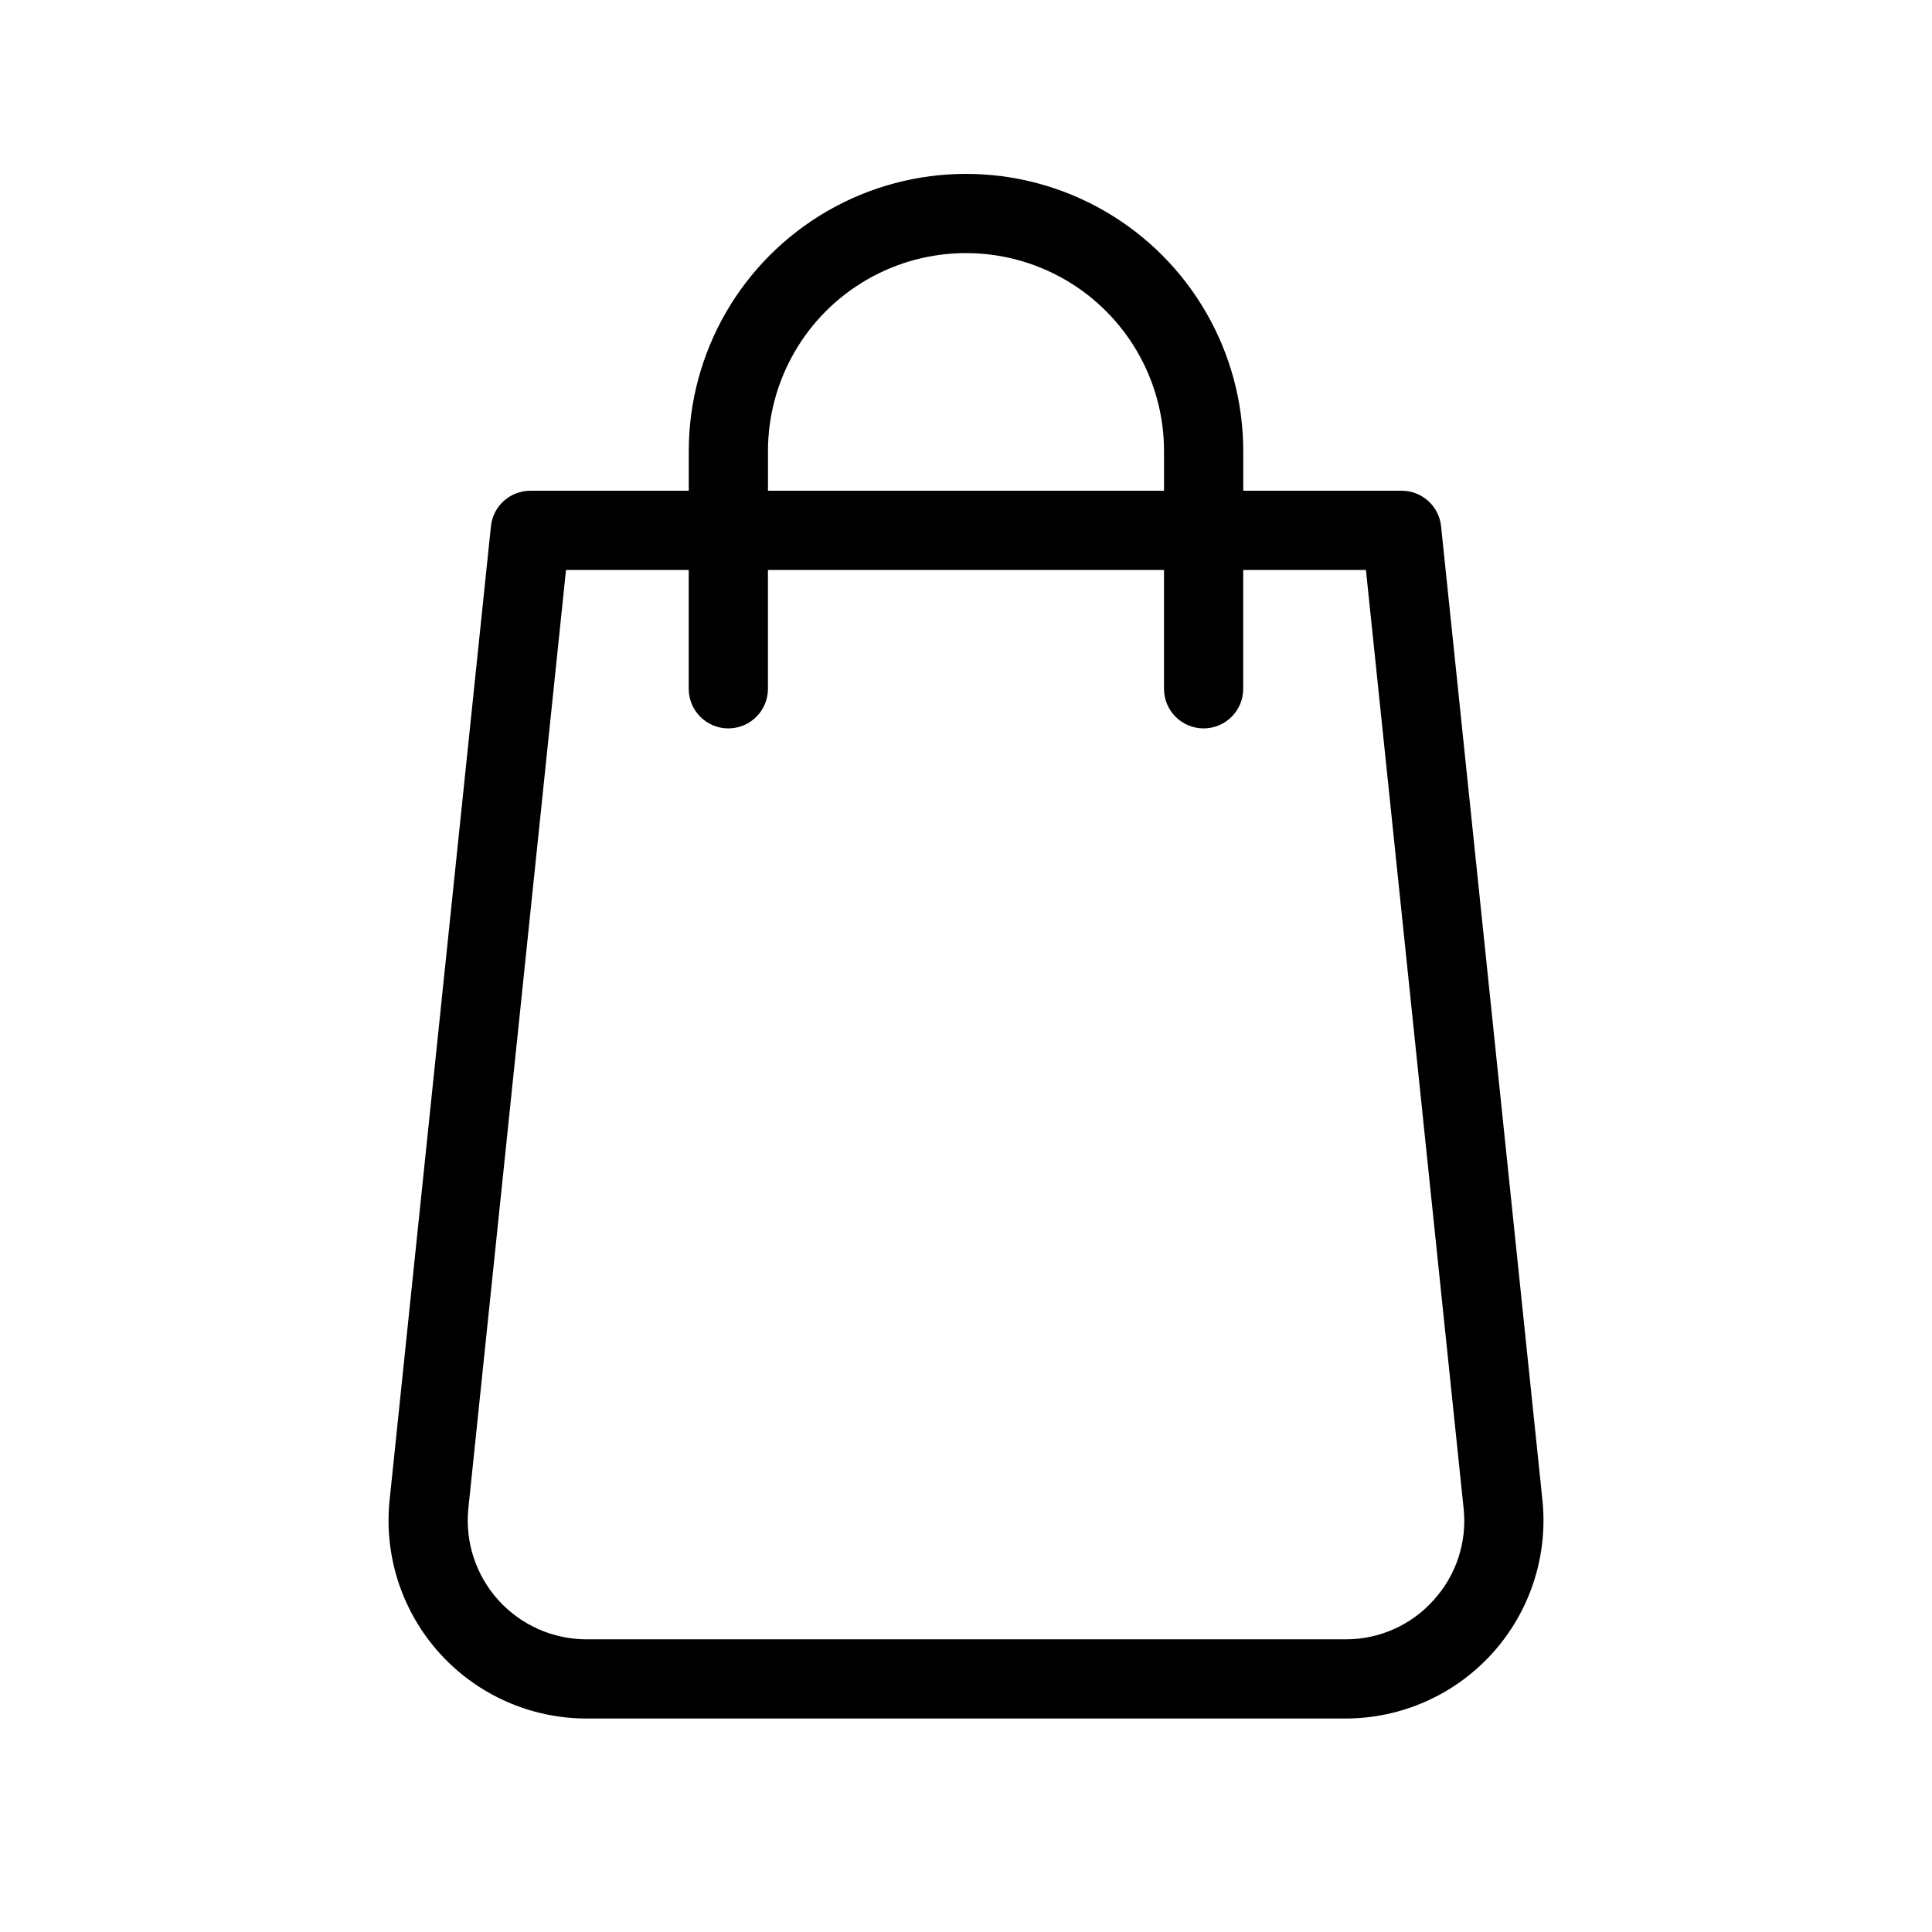
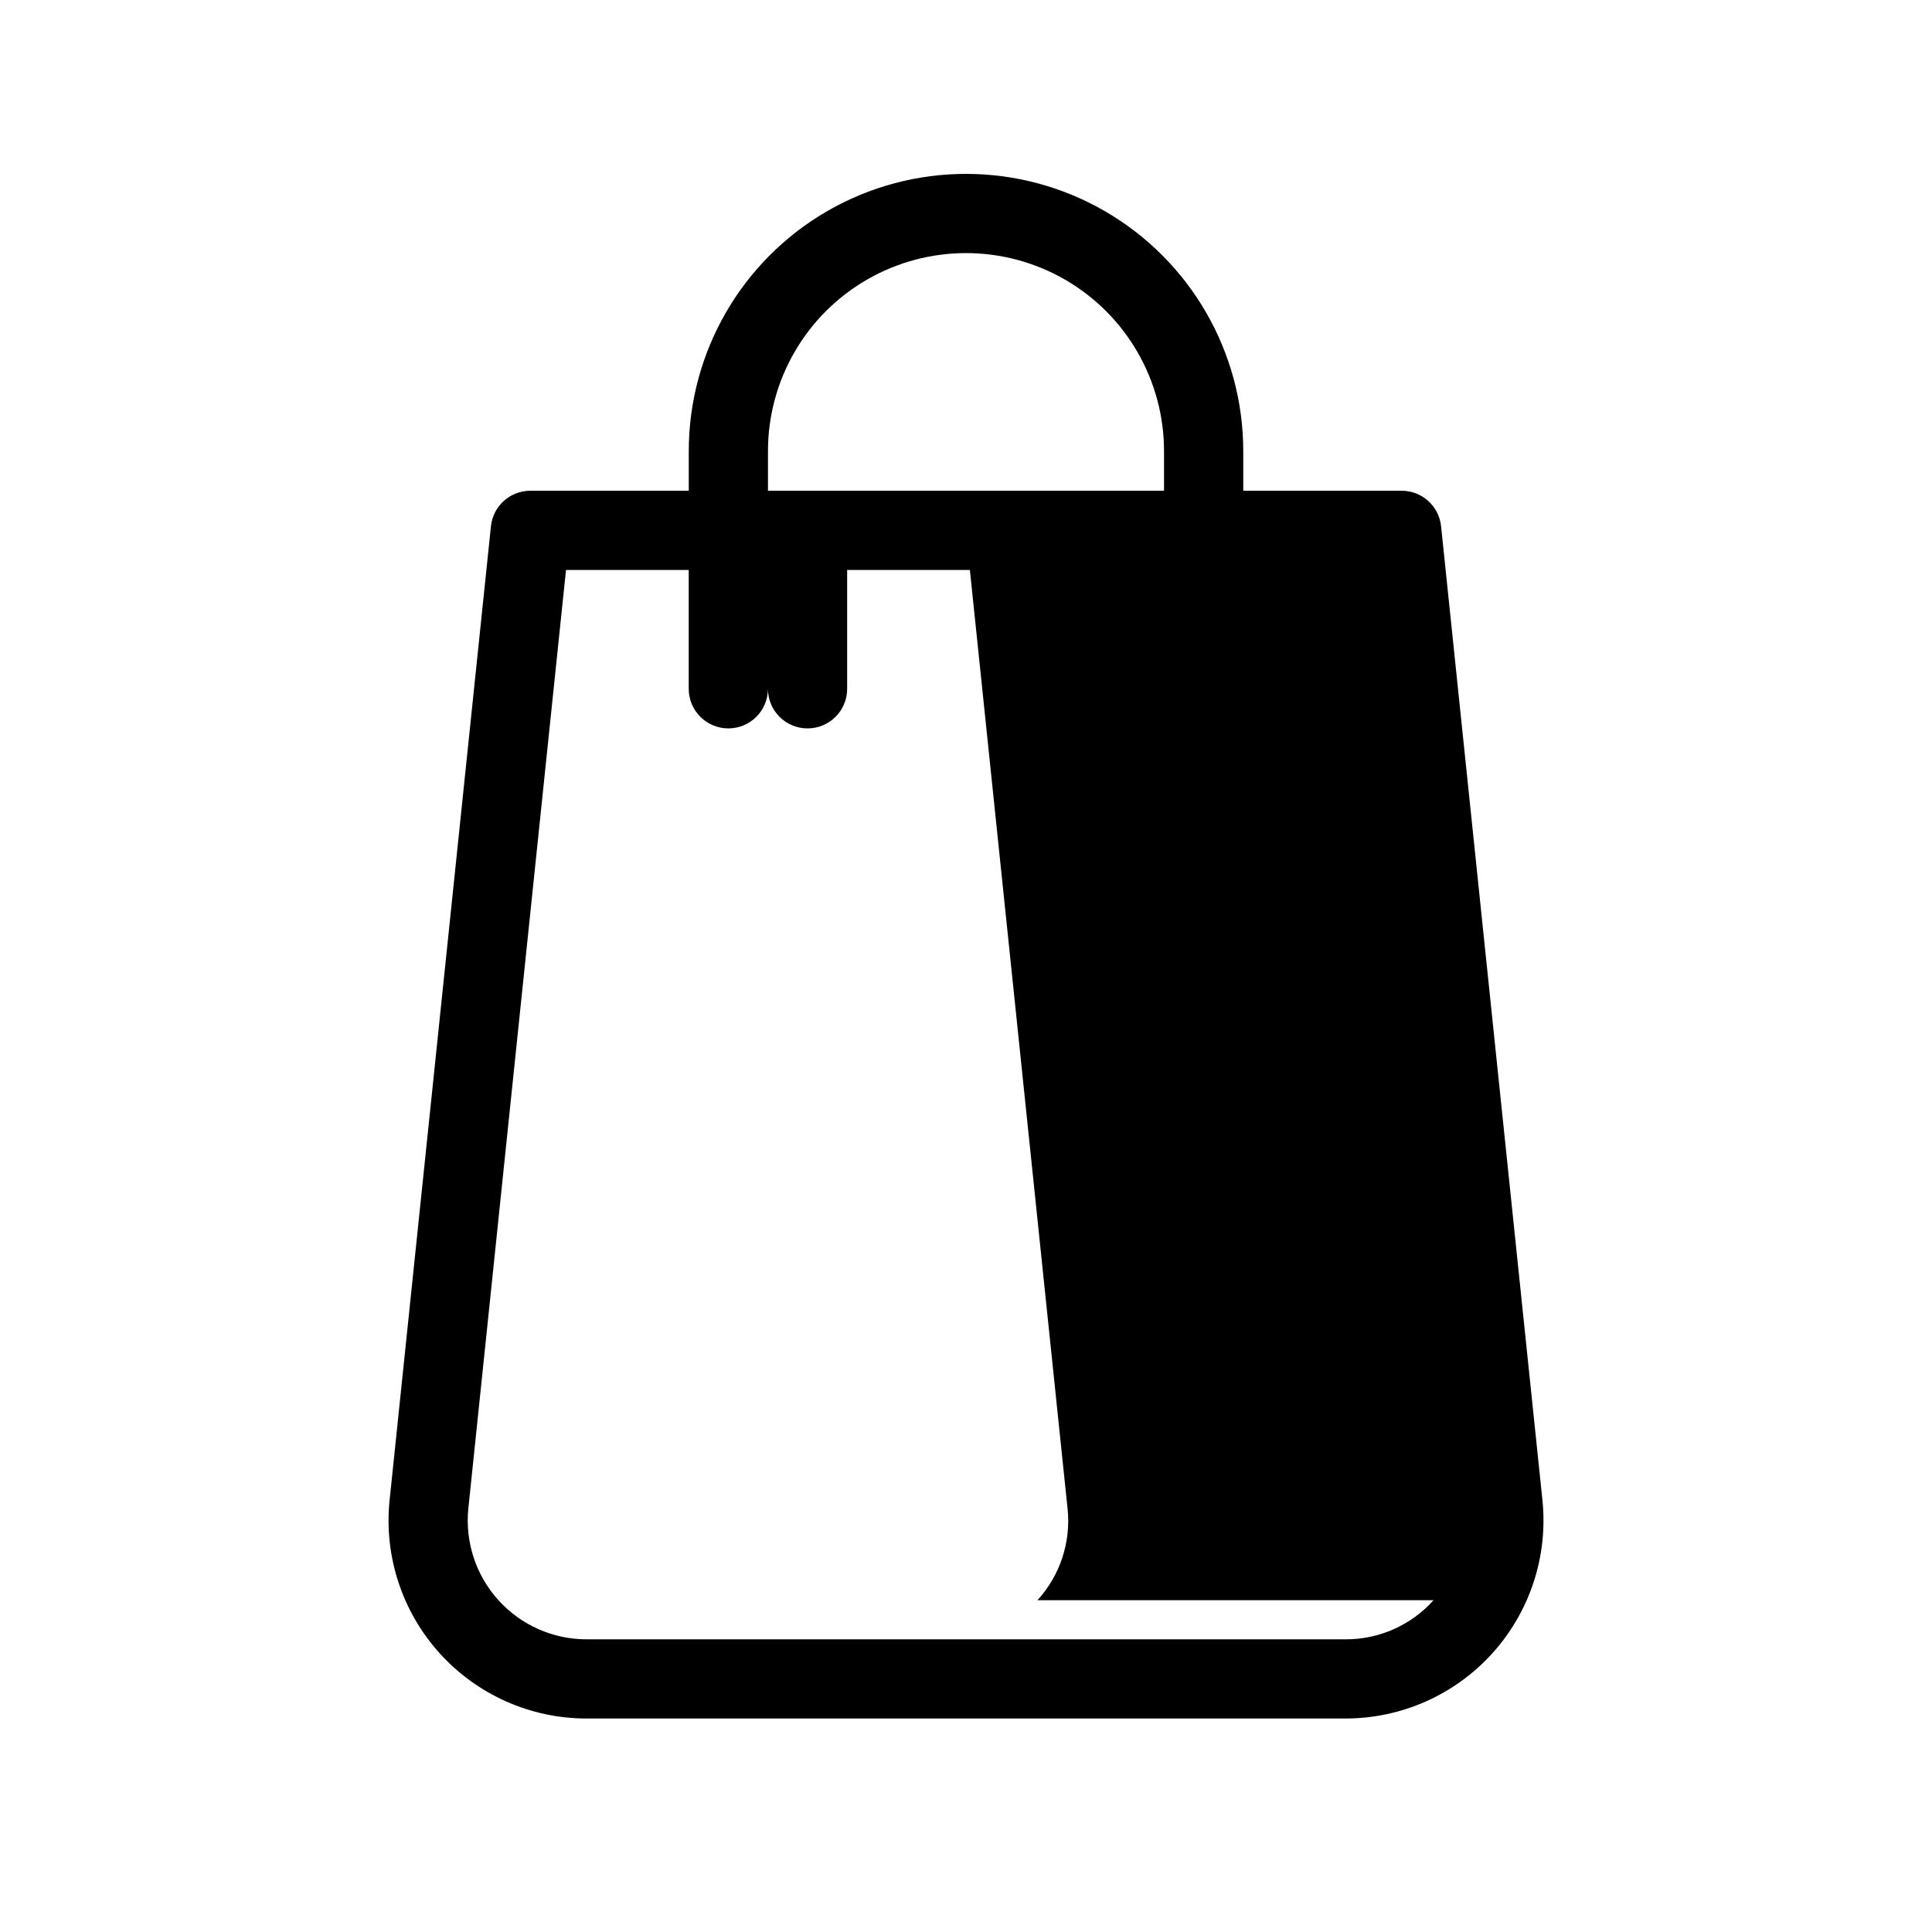
<svg xmlns="http://www.w3.org/2000/svg" fill="#000000" width="800px" height="800px" version="1.1" viewBox="144 144 512 512">
-   <path d="m525.9 283.46c-0.559-5.348-5.066-9.41-10.445-9.41h-41.98v-10.496c0-26.25-14.004-50.504-36.738-63.629-22.73-13.125-50.738-13.125-73.473 0-22.73 13.125-36.734 37.379-36.734 63.629v10.496h-41.984c-5.375 0-9.883 4.062-10.441 9.41l-26.875 258.26c-1.477 14.754 3.359 29.445 13.309 40.438 9.949 10.996 24.086 17.266 38.91 17.266h201.11c14.832 0 28.977-6.277 38.926-17.281 9.949-11.004 14.773-25.703 13.289-40.461zm-178.38-19.906c0-18.75 10-36.074 26.238-45.449 16.238-9.375 36.242-9.375 52.48 0s26.242 26.699 26.242 45.449v10.496h-104.96zm176.38 304.52c-5.945 6.637-14.445 10.41-23.352 10.363h-201.11c-8.887 0-17.359-3.758-23.328-10.344-5.969-6.586-8.875-15.387-8.004-24.234l25.891-248.81h32.523v31.488c0 5.797 4.699 10.496 10.496 10.496 5.797 0 10.496-4.699 10.496-10.496v-31.488h104.96v31.488c0 5.797 4.699 10.496 10.496 10.496 5.797 0 10.496-4.699 10.496-10.496v-31.488h32.523l25.891 248.77c0.93 8.855-1.977 17.684-7.984 24.254z" />
+   <path d="m525.9 283.46c-0.559-5.348-5.066-9.41-10.445-9.41h-41.98v-10.496c0-26.25-14.004-50.504-36.738-63.629-22.73-13.125-50.738-13.125-73.473 0-22.73 13.125-36.734 37.379-36.734 63.629v10.496h-41.984c-5.375 0-9.883 4.062-10.441 9.41l-26.875 258.26c-1.477 14.754 3.359 29.445 13.309 40.438 9.949 10.996 24.086 17.266 38.91 17.266h201.11c14.832 0 28.977-6.277 38.926-17.281 9.949-11.004 14.773-25.703 13.289-40.461zm-178.38-19.906c0-18.75 10-36.074 26.238-45.449 16.238-9.375 36.242-9.375 52.48 0s26.242 26.699 26.242 45.449v10.496h-104.96zm176.38 304.52c-5.945 6.637-14.445 10.41-23.352 10.363h-201.11c-8.887 0-17.359-3.758-23.328-10.344-5.969-6.586-8.875-15.387-8.004-24.234l25.891-248.81h32.523v31.488c0 5.797 4.699 10.496 10.496 10.496 5.797 0 10.496-4.699 10.496-10.496v-31.488v31.488c0 5.797 4.699 10.496 10.496 10.496 5.797 0 10.496-4.699 10.496-10.496v-31.488h32.523l25.891 248.77c0.93 8.855-1.977 17.684-7.984 24.254z" />
</svg>